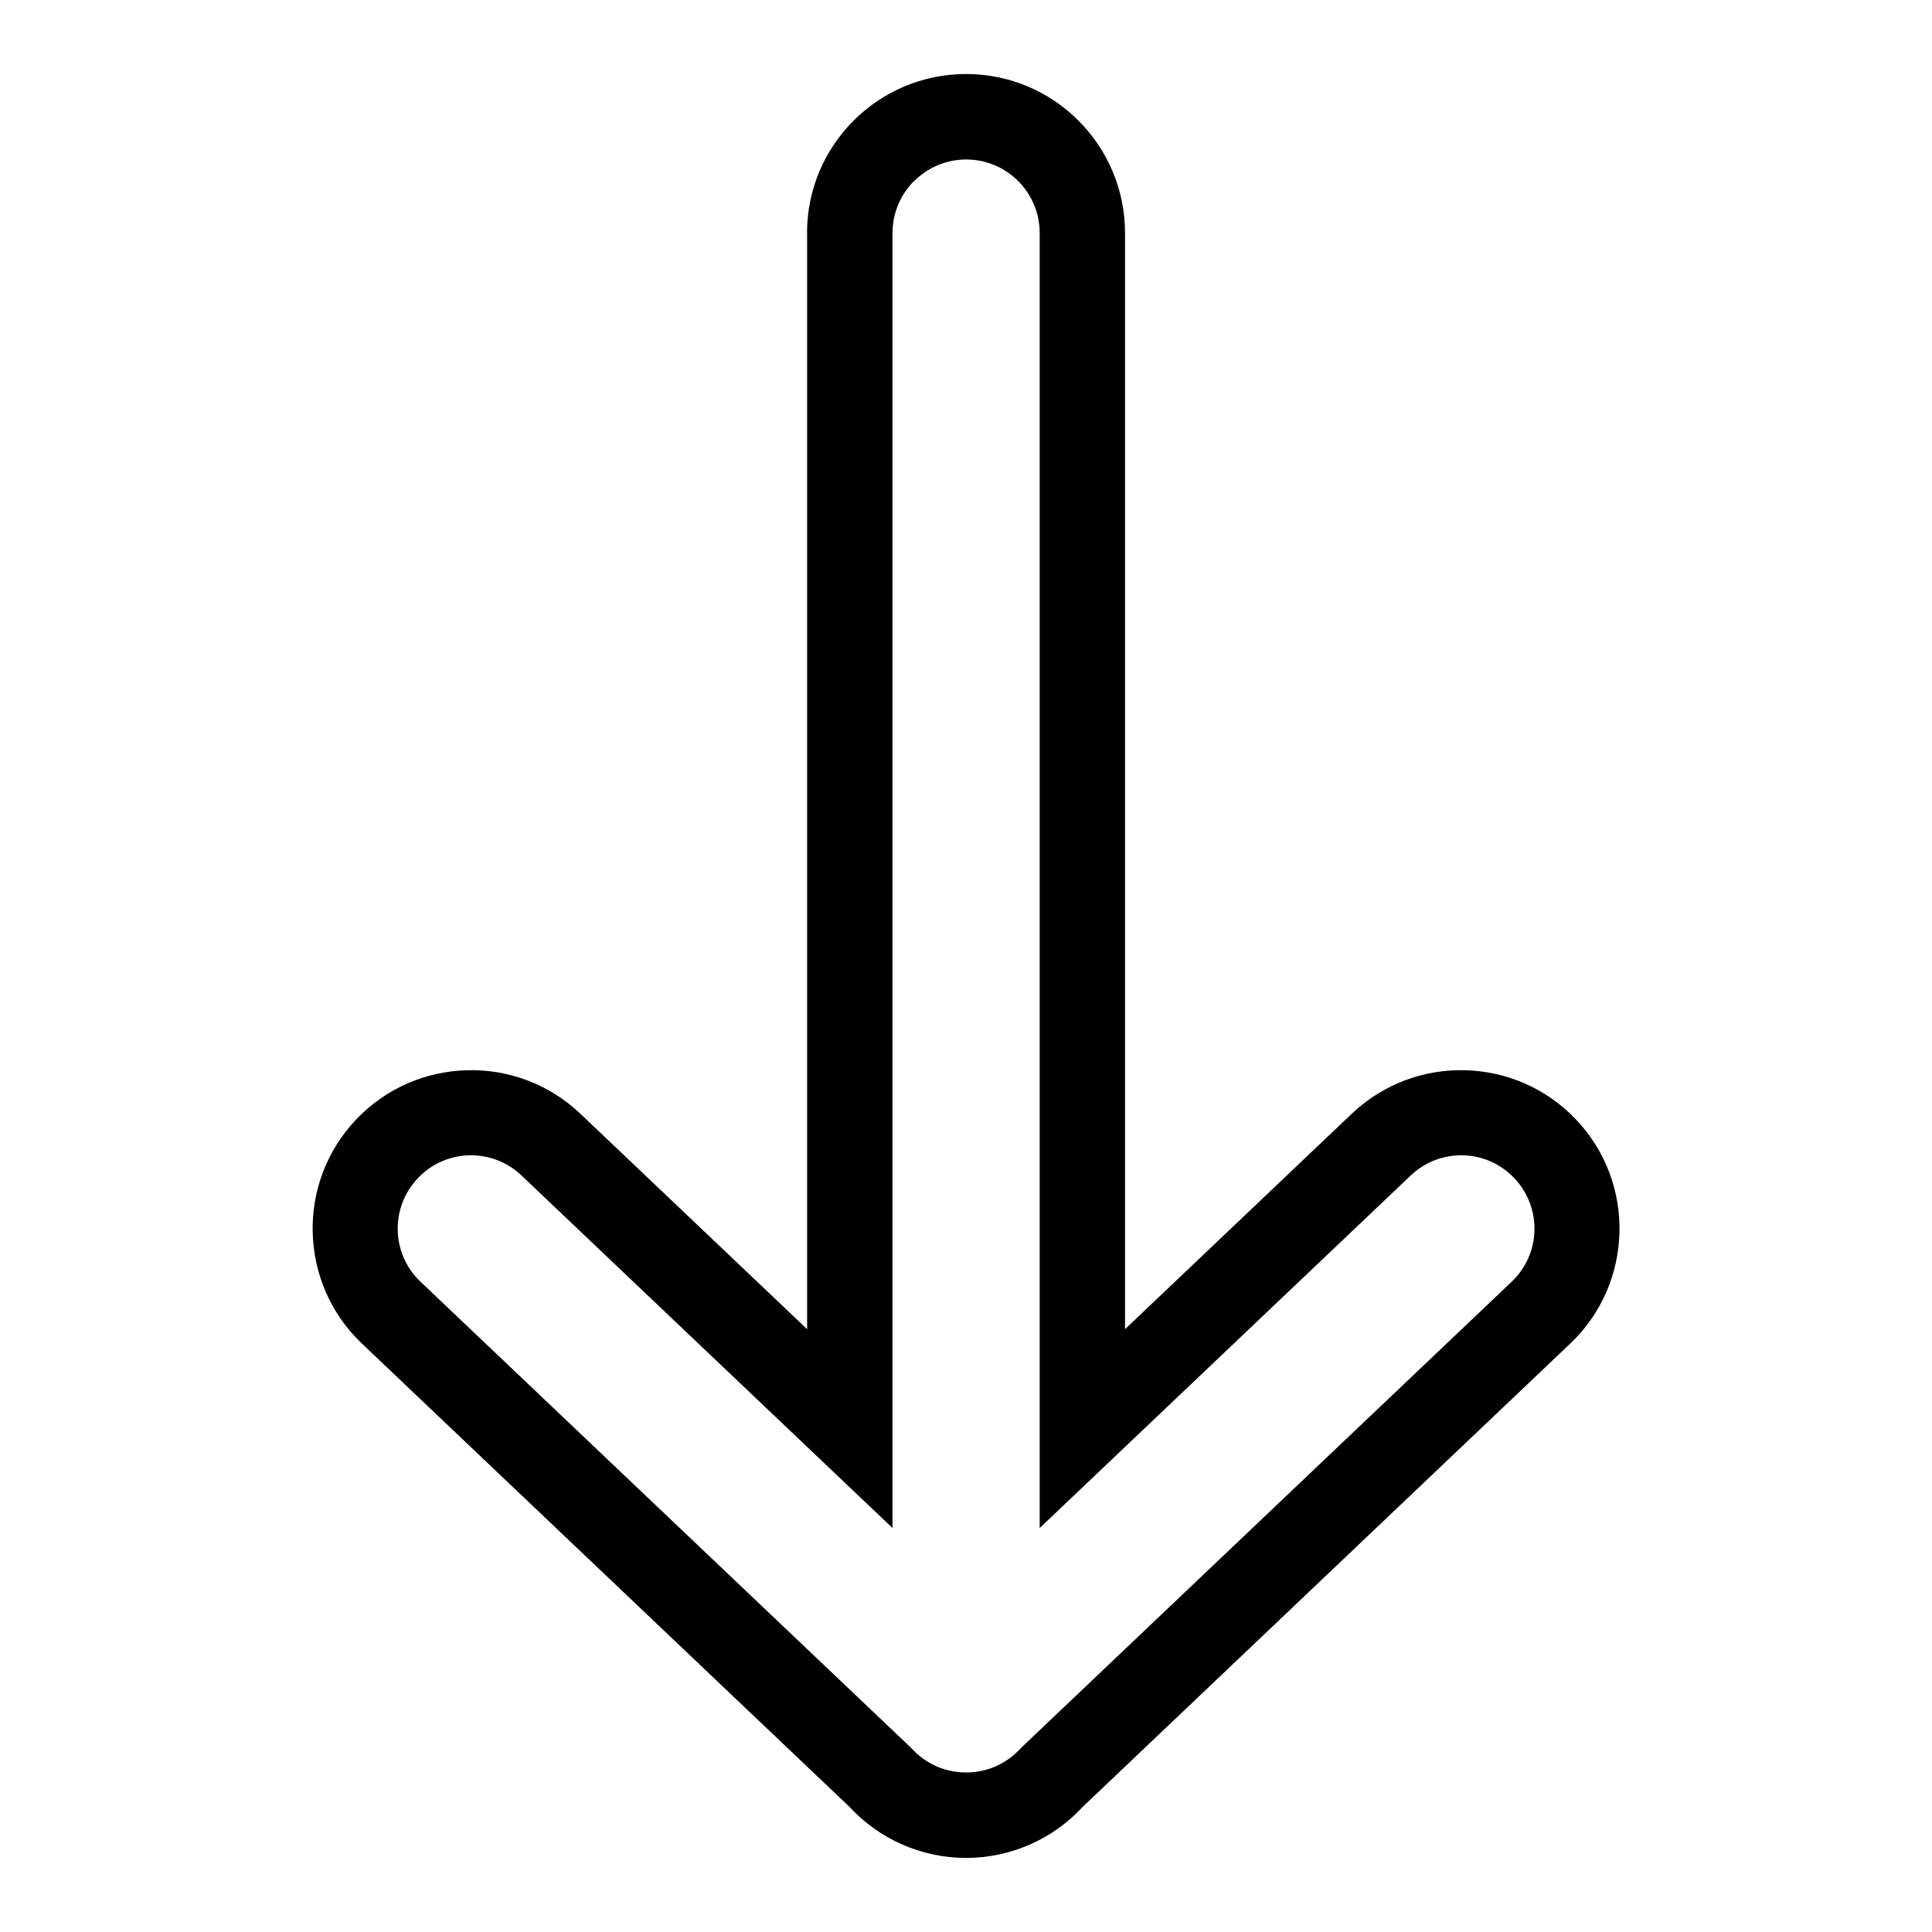
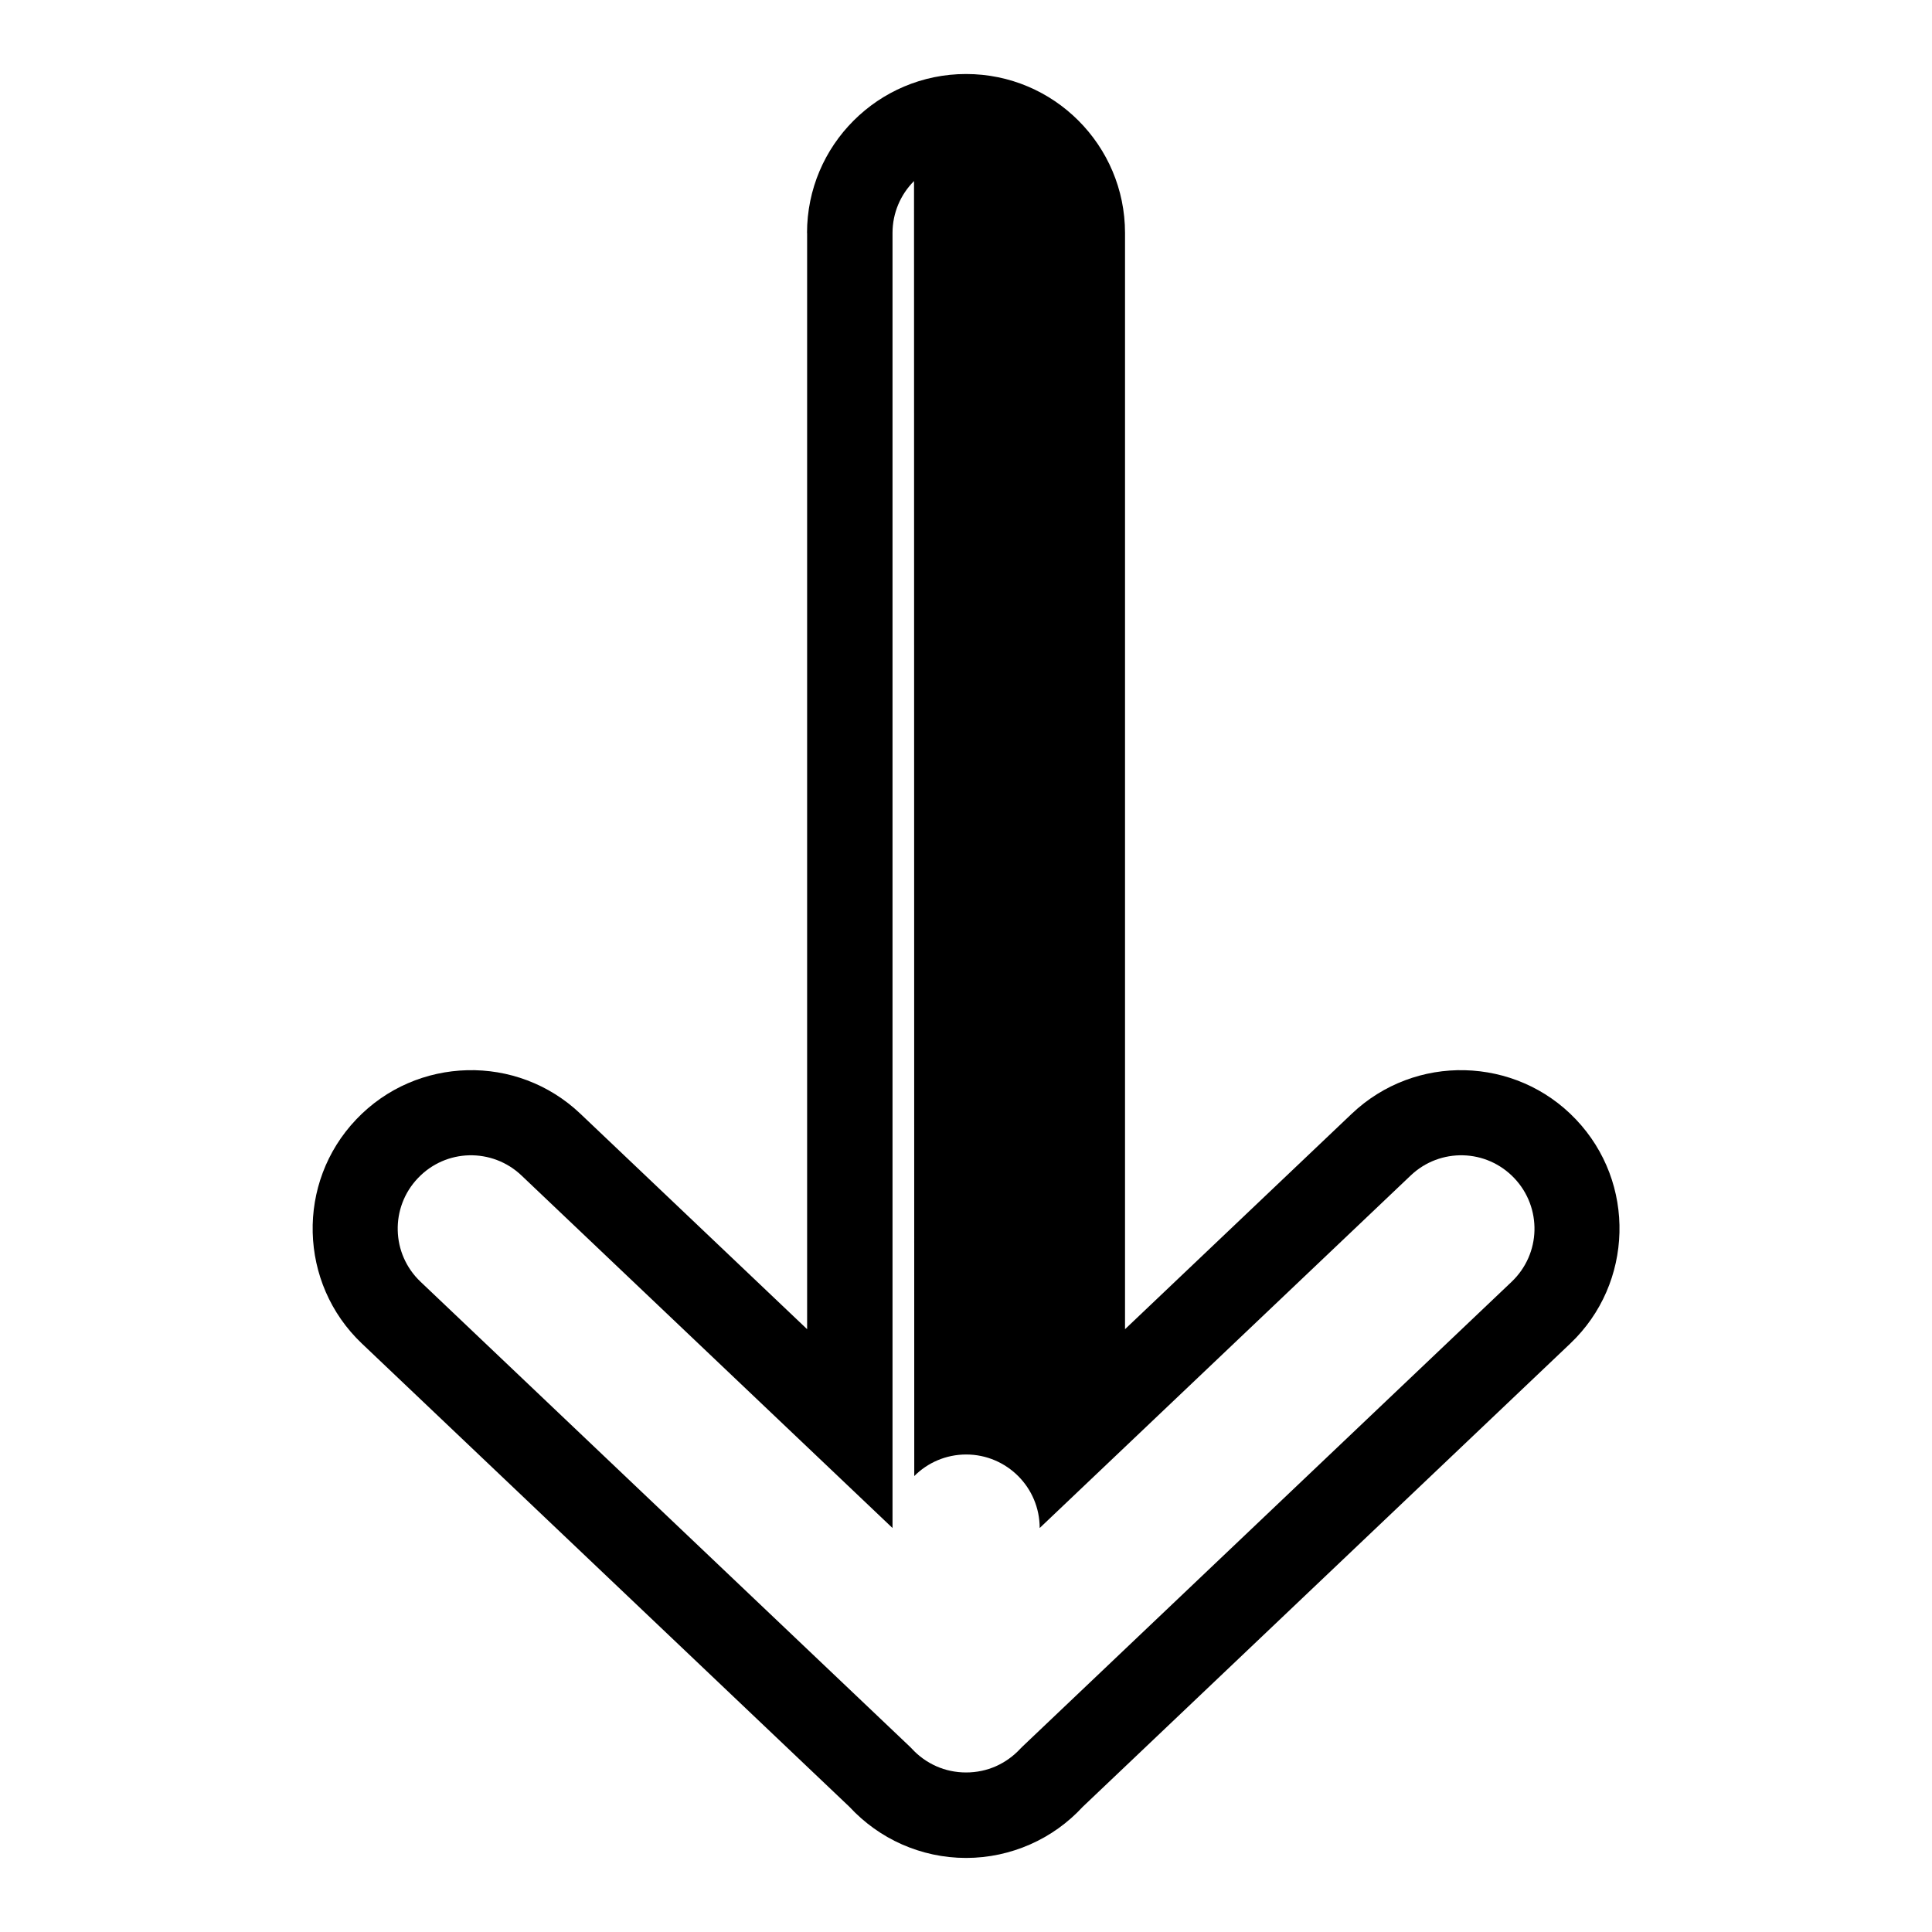
<svg xmlns="http://www.w3.org/2000/svg" fill="#000000" width="800px" height="800px" version="1.1" viewBox="144 144 512 512">
-   <path d="m357.87 205.75c0-11.637 4.715-22.172 12.348-29.789 7.617-7.617 18.152-12.348 29.789-12.348 11.637 0 22.172 4.715 29.789 12.348 7.617 7.617 12.348 18.152 12.348 29.789v290.5l60.078-57.086c8.402-7.981 19.254-11.82 29.988-11.547 10.777 0.273 21.434 4.625 29.414 13.027 7.996 8.402 11.82 19.242 11.547 29.988-0.273 10.777-4.625 21.434-13.027 29.414l-129.23 122.8c-3.883 4.203-8.613 7.617-13.922 9.945-5.215 2.297-10.973 3.582-16.973 3.582-6.016 0-11.758-1.285-16.973-3.582-5.289-2.328-10.02-5.742-13.922-9.945l-129.23-122.8c-8.402-7.981-12.758-18.637-13.027-29.414-0.273-10.746 3.551-21.598 11.547-29.988 7.981-8.402 18.637-12.758 29.414-13.027 10.746-0.273 21.598 3.566 29.988 11.547l60.078 57.086v-290.5zm28.355-13.77c-3.523 3.523-5.699 8.387-5.699 13.77v343.19l-98.305-93.406c-3.883-3.703-8.918-5.488-13.891-5.367-4.957 0.121-9.871 2.144-13.574 6.047-3.703 3.883-5.488 8.918-5.352 13.891 0.121 4.957 2.144 9.871 6.047 13.574l129.61 123.15 0.574 0.574c1.812 1.98 4.035 3.582 6.531 4.684 2.371 1.043 5.031 1.633 7.859 1.633s5.488-0.59 7.859-1.633c2.492-1.102 4.715-2.719 6.531-4.684l0.574-0.574 129.61-123.15c3.883-3.703 5.926-8.613 6.047-13.574 0.121-4.973-1.648-9.992-5.352-13.891-3.703-3.898-8.613-5.926-13.574-6.047-4.973-0.121-9.992 1.648-13.891 5.367l-98.305 93.406v-343.19c0-5.379-2.176-10.246-5.699-13.77-3.523-3.523-8.402-5.715-13.77-5.715-5.379 0-10.246 2.176-13.77 5.715z" />
+   <path d="m357.87 205.75c0-11.637 4.715-22.172 12.348-29.789 7.617-7.617 18.152-12.348 29.789-12.348 11.637 0 22.172 4.715 29.789 12.348 7.617 7.617 12.348 18.152 12.348 29.789v290.5l60.078-57.086c8.402-7.981 19.254-11.82 29.988-11.547 10.777 0.273 21.434 4.625 29.414 13.027 7.996 8.402 11.82 19.242 11.547 29.988-0.273 10.777-4.625 21.434-13.027 29.414l-129.23 122.8c-3.883 4.203-8.613 7.617-13.922 9.945-5.215 2.297-10.973 3.582-16.973 3.582-6.016 0-11.758-1.285-16.973-3.582-5.289-2.328-10.02-5.742-13.922-9.945l-129.23-122.8c-8.402-7.981-12.758-18.637-13.027-29.414-0.273-10.746 3.551-21.598 11.547-29.988 7.981-8.402 18.637-12.758 29.414-13.027 10.746-0.273 21.598 3.566 29.988 11.547l60.078 57.086v-290.5zm28.355-13.77c-3.523 3.523-5.699 8.387-5.699 13.77v343.19l-98.305-93.406c-3.883-3.703-8.918-5.488-13.891-5.367-4.957 0.121-9.871 2.144-13.574 6.047-3.703 3.883-5.488 8.918-5.352 13.891 0.121 4.957 2.144 9.871 6.047 13.574l129.61 123.15 0.574 0.574c1.812 1.98 4.035 3.582 6.531 4.684 2.371 1.043 5.031 1.633 7.859 1.633s5.488-0.59 7.859-1.633c2.492-1.102 4.715-2.719 6.531-4.684l0.574-0.574 129.61-123.15c3.883-3.703 5.926-8.613 6.047-13.574 0.121-4.973-1.648-9.992-5.352-13.891-3.703-3.898-8.613-5.926-13.574-6.047-4.973-0.121-9.992 1.648-13.891 5.367l-98.305 93.406c0-5.379-2.176-10.246-5.699-13.77-3.523-3.523-8.402-5.715-13.77-5.715-5.379 0-10.246 2.176-13.77 5.715z" />
</svg>